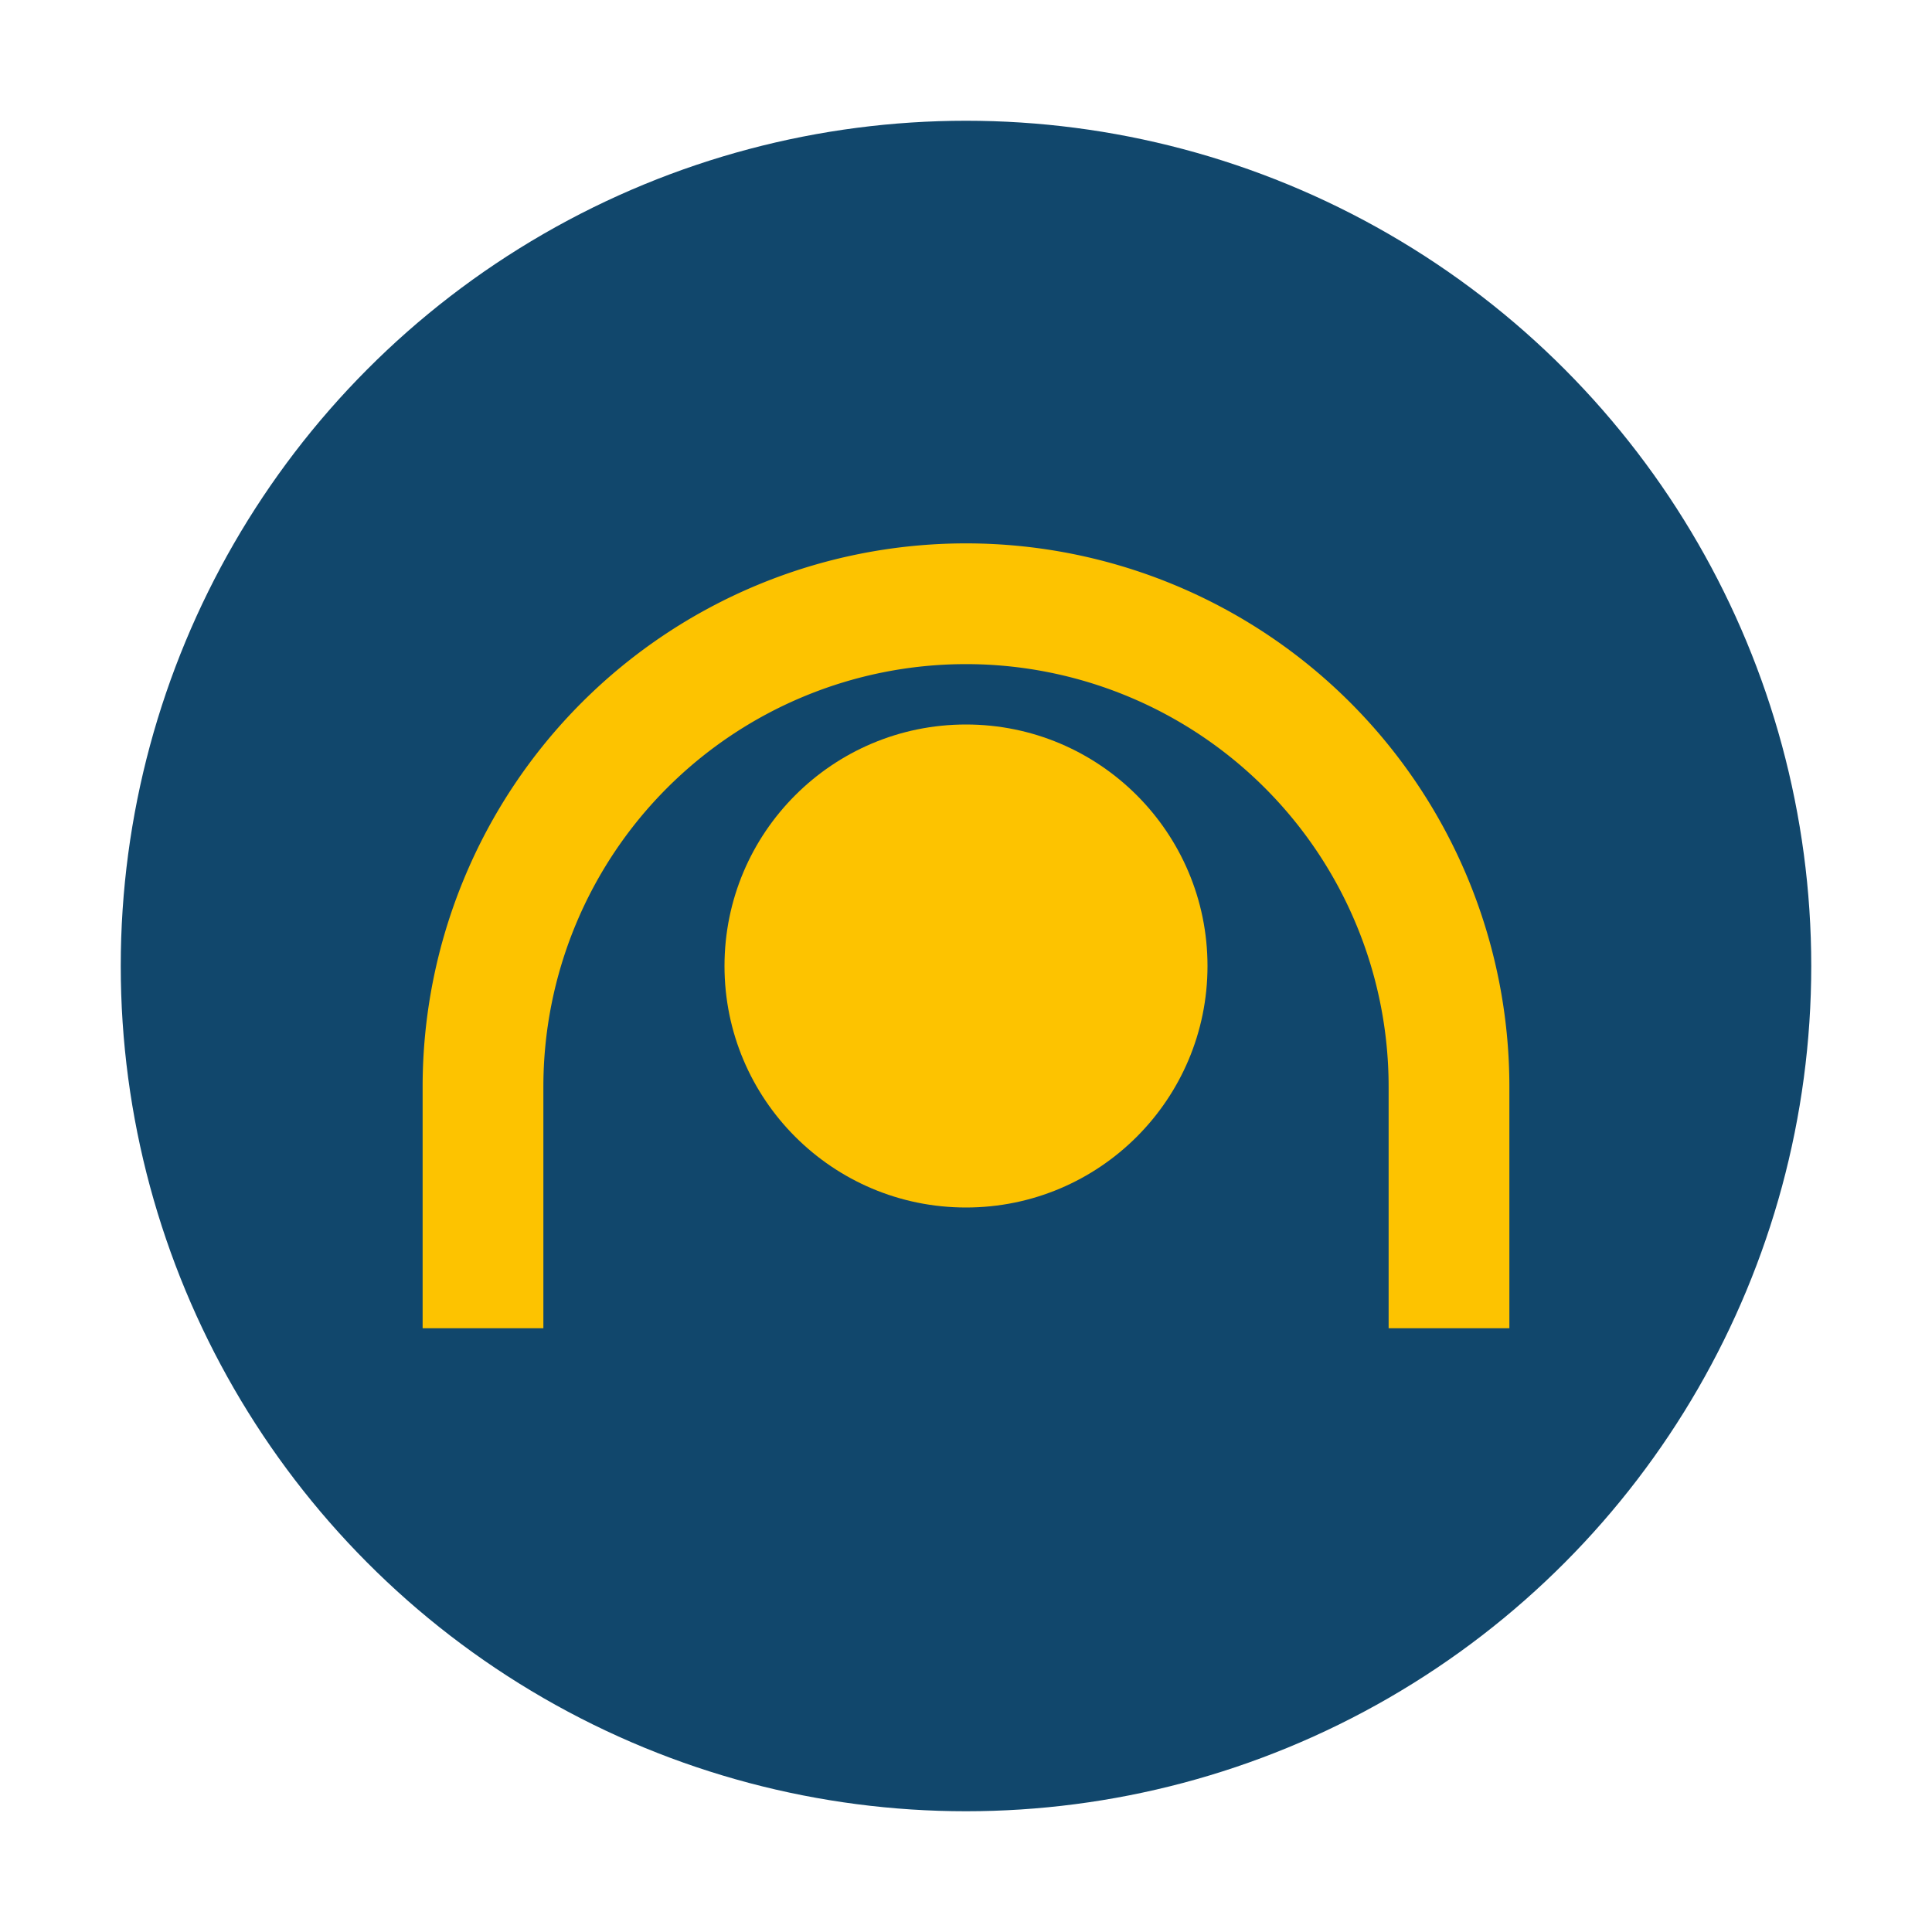
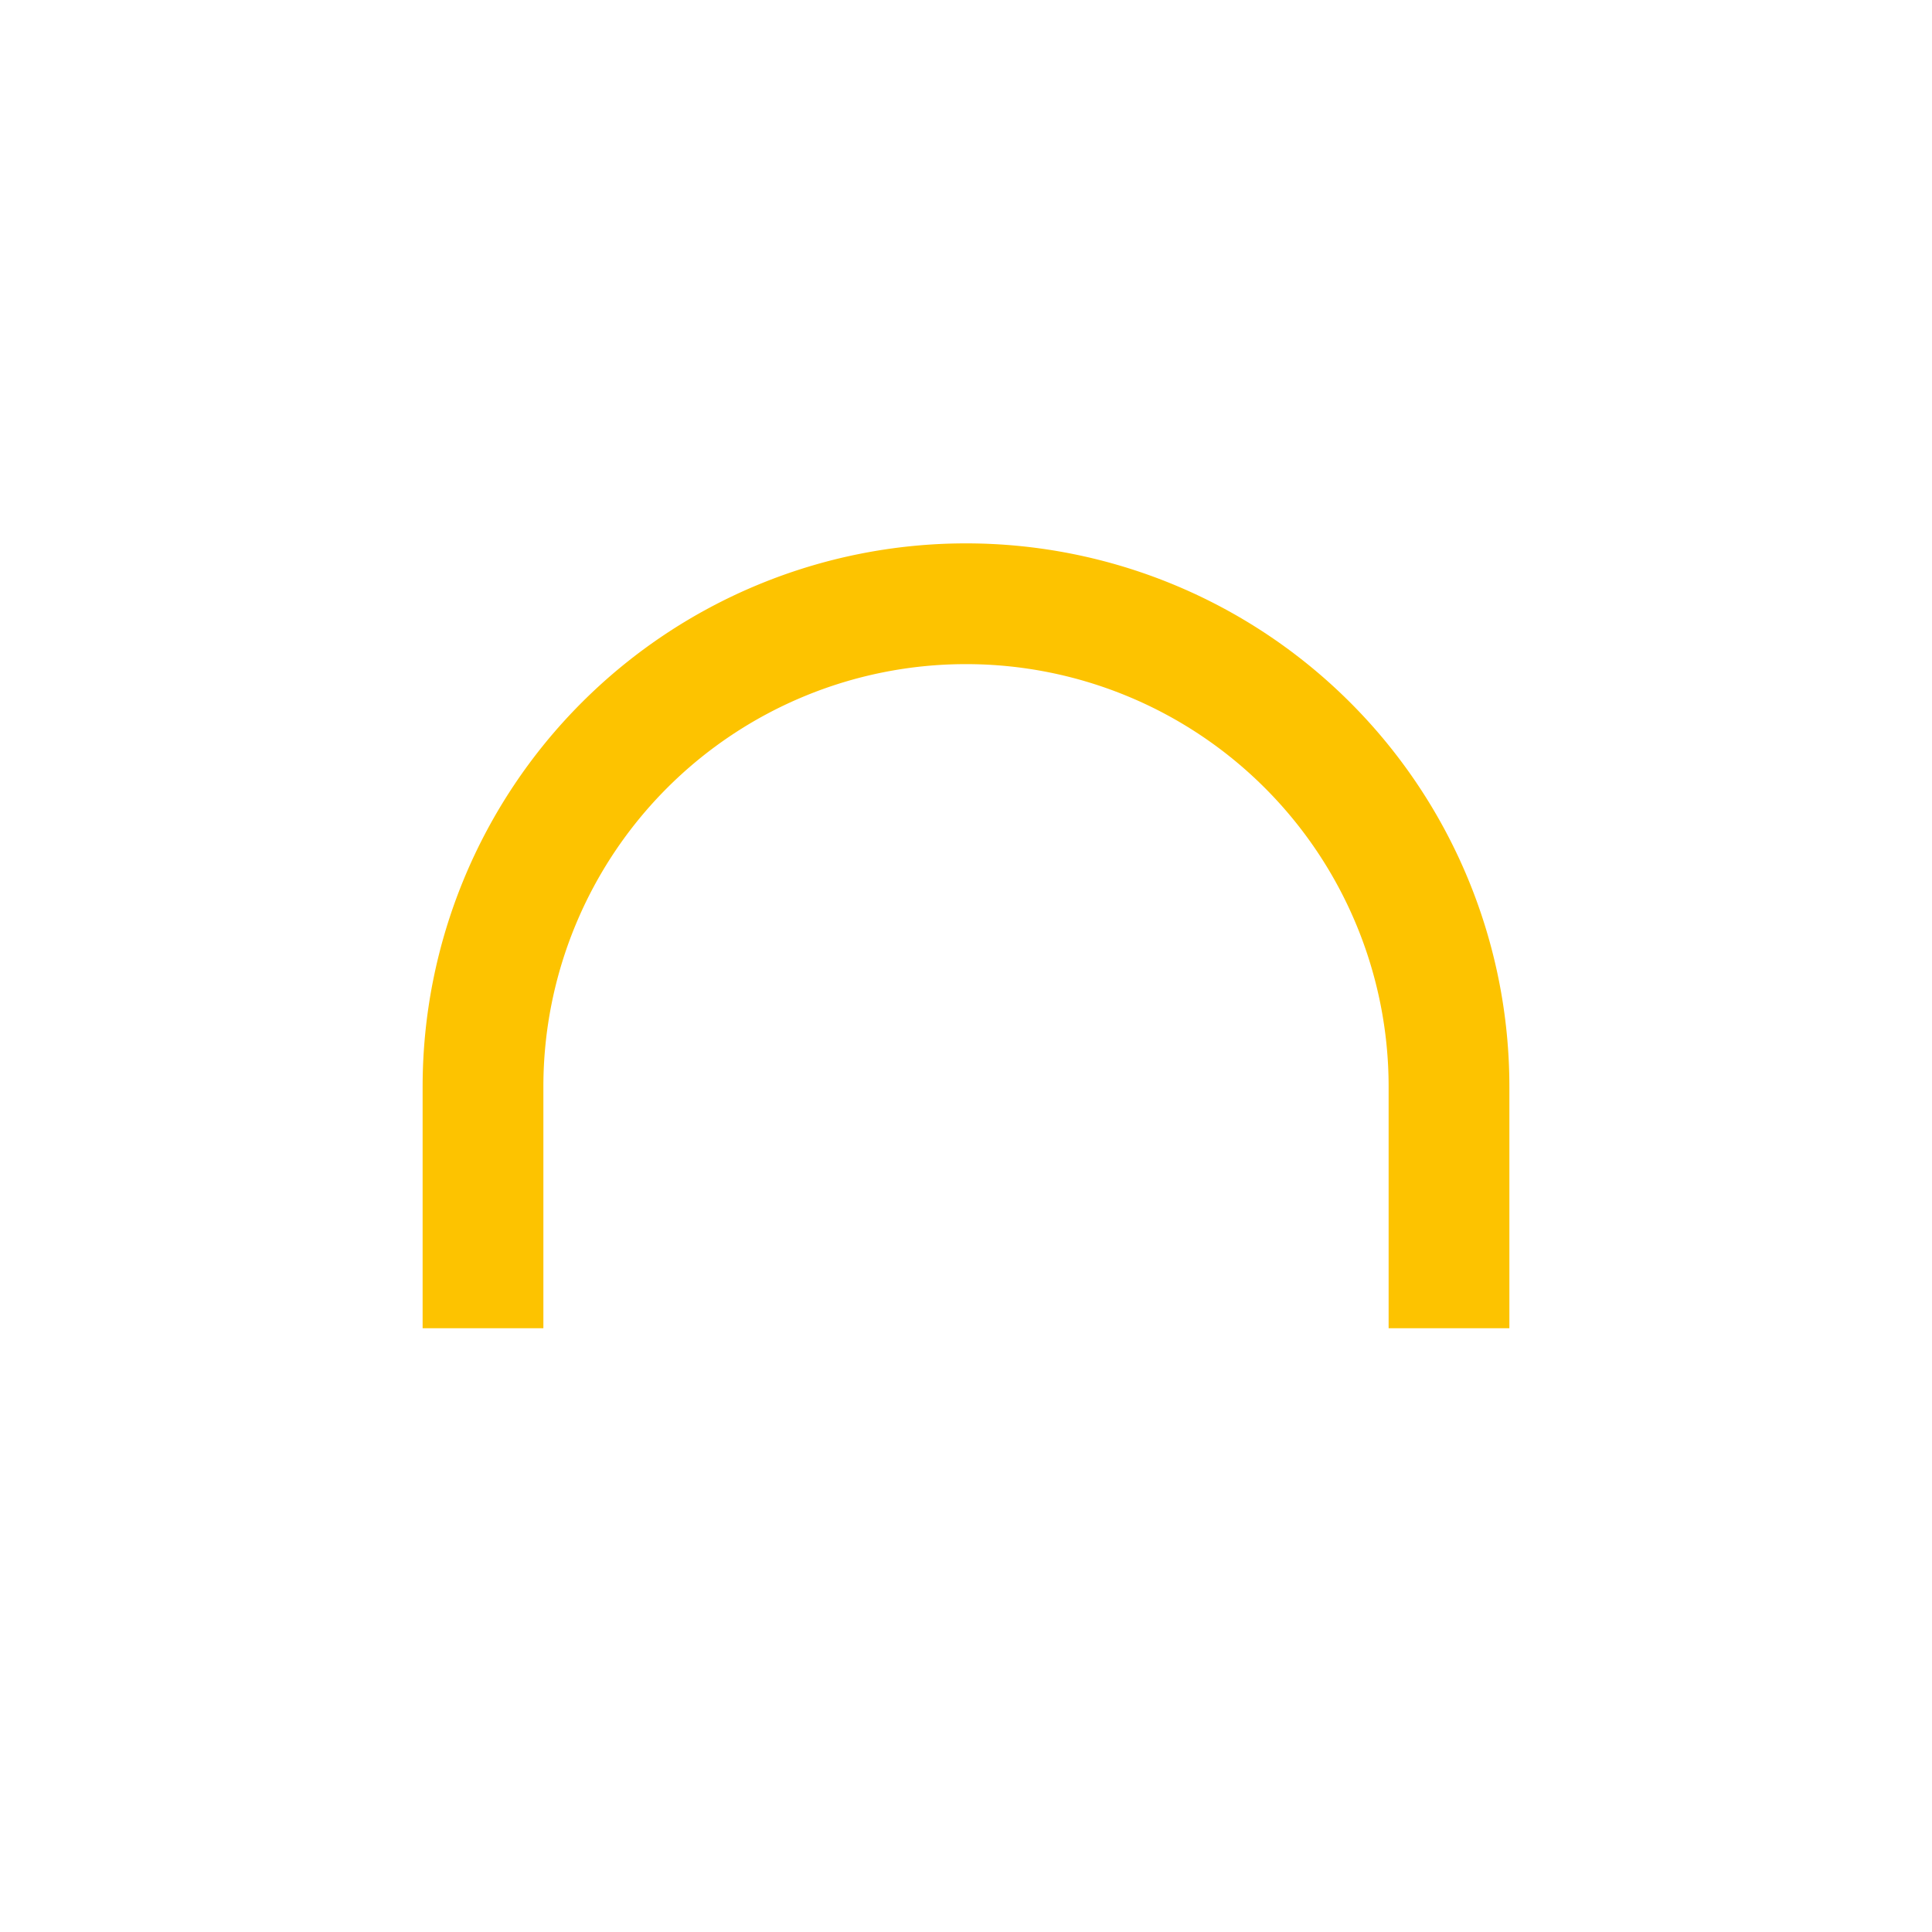
<svg xmlns="http://www.w3.org/2000/svg" width="32" height="32" viewBox="0 0 32 32">
-   <circle cx="16" cy="16" r="14" fill="#11476C" />
  <path d="M8 22v-4a8 8 0 0 1 16 0v4" fill="none" stroke="#FDC300" stroke-width="2" />
-   <circle cx="16" cy="16" r="4" fill="#FDC300" />
</svg>